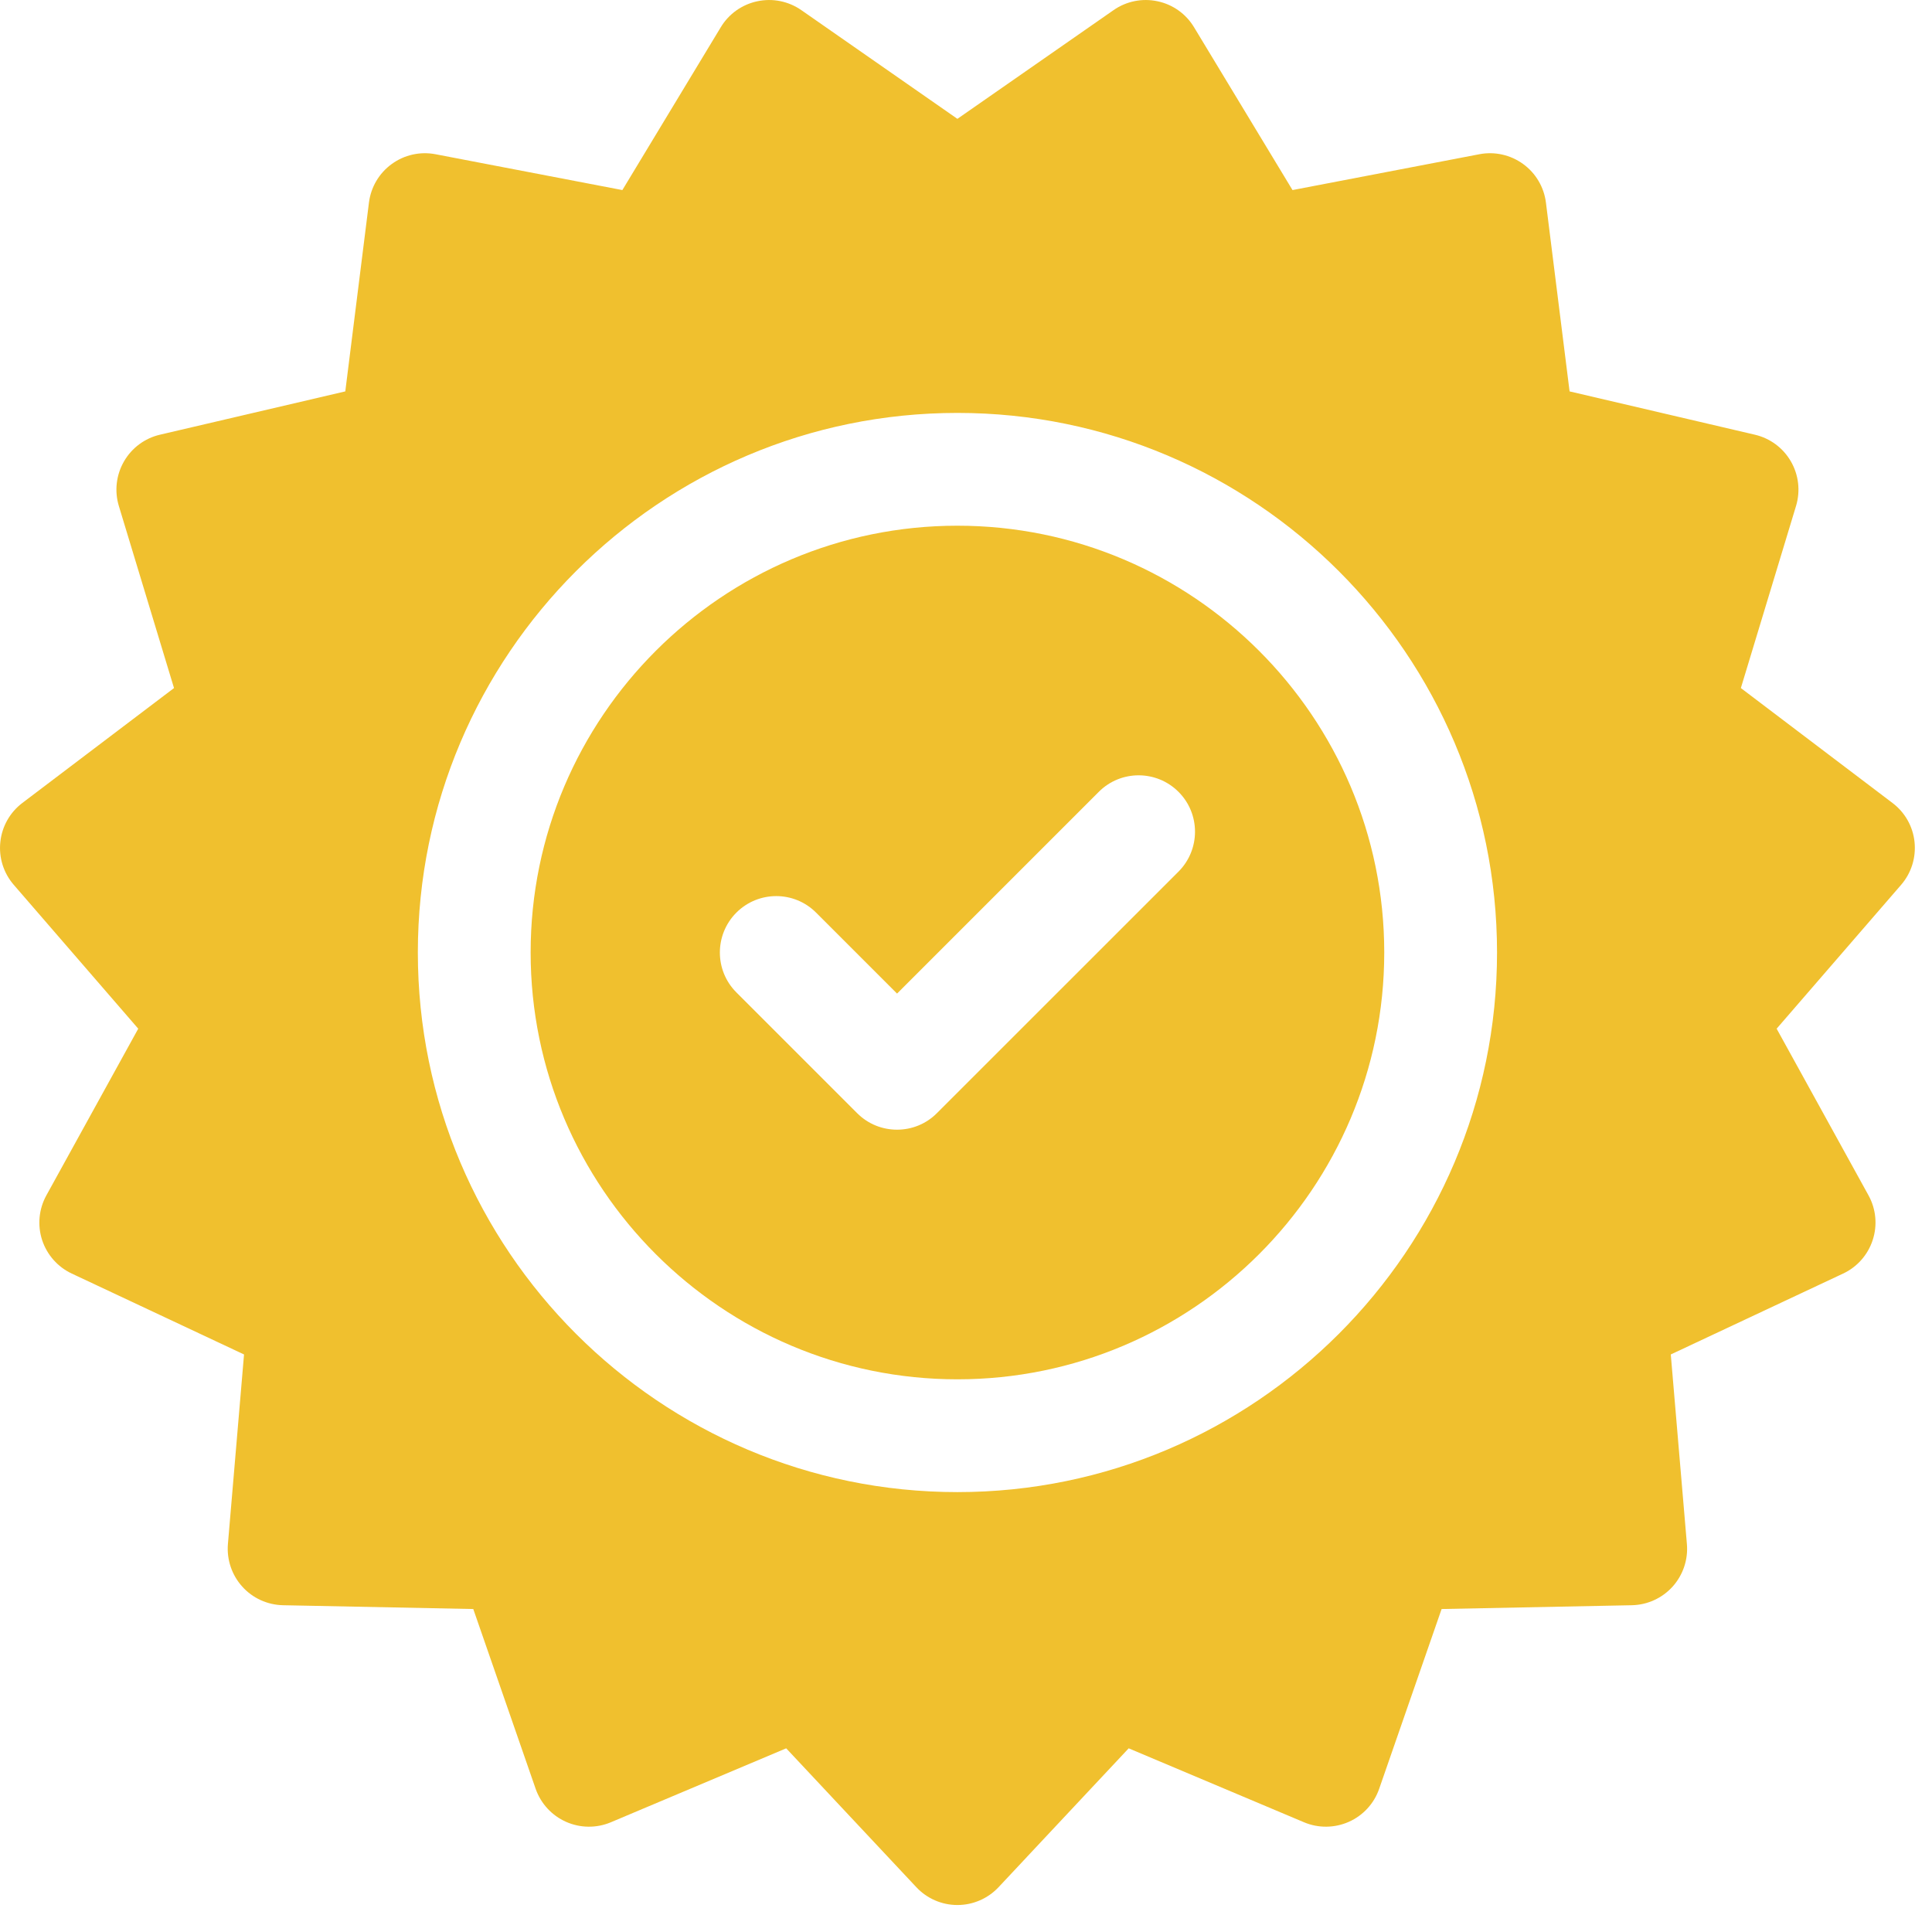
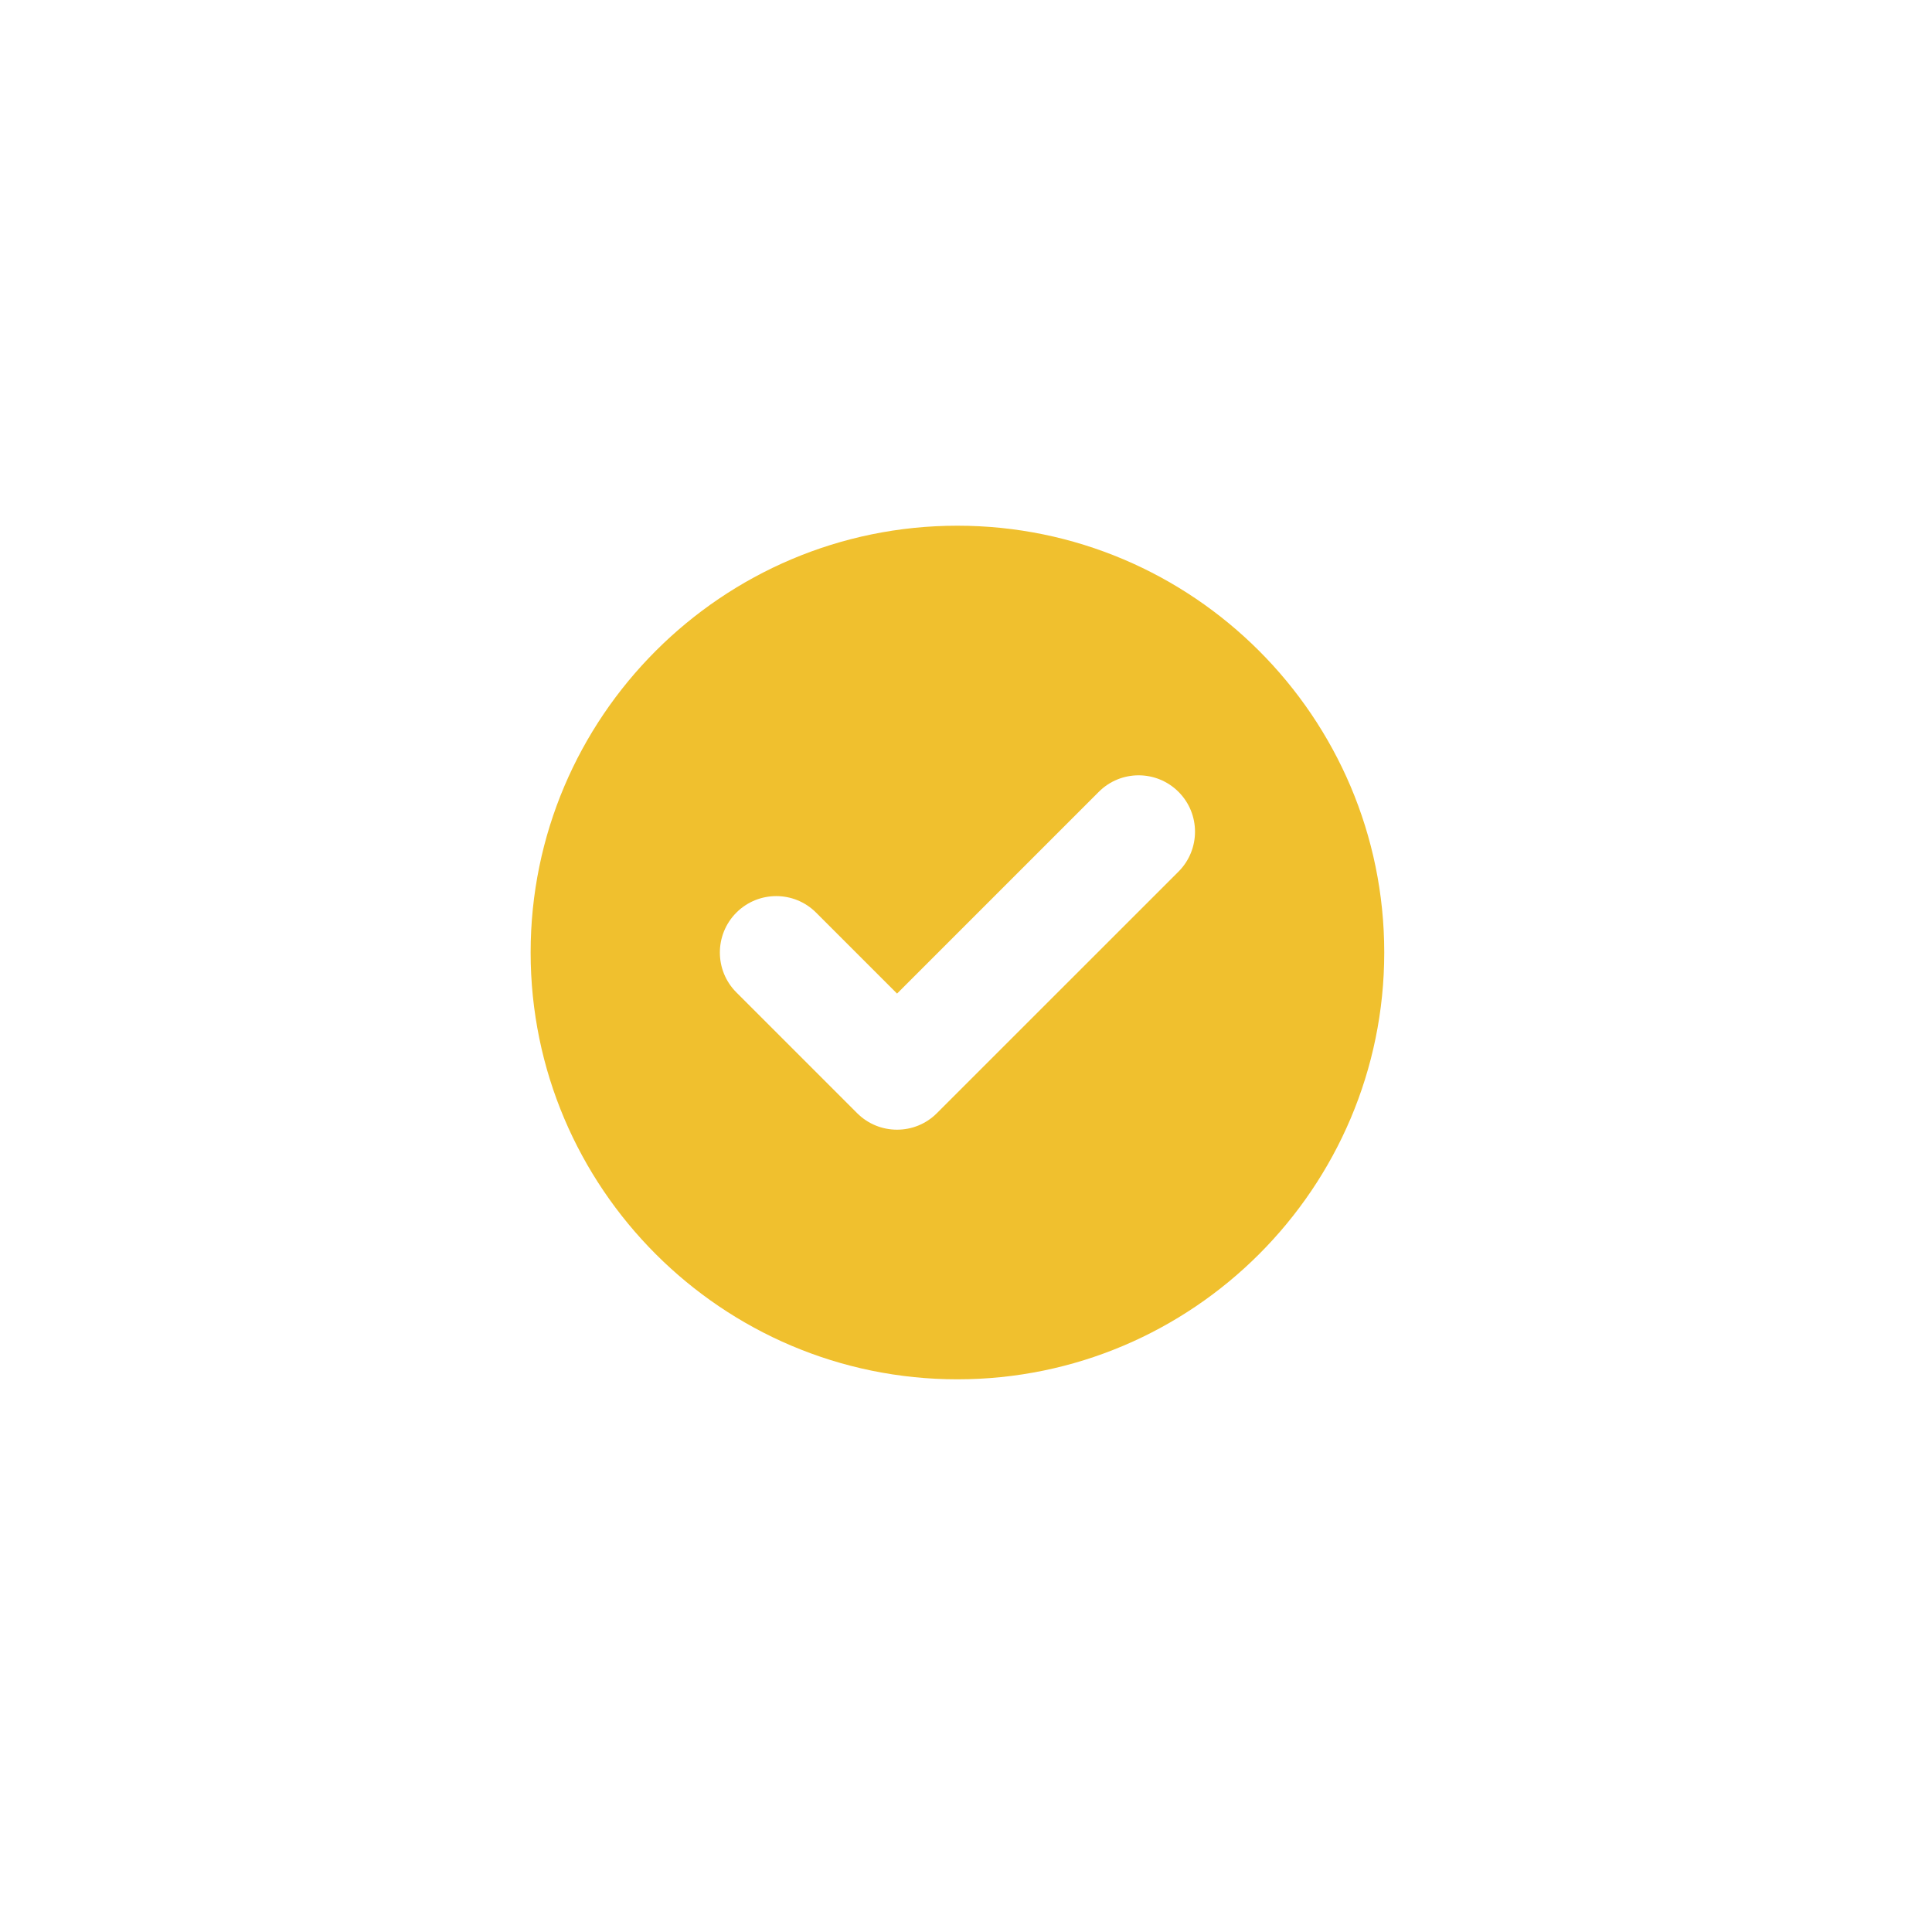
<svg xmlns="http://www.w3.org/2000/svg" width="29" height="29" viewBox="0 0 29 29" fill="none">
-   <path d="M28.738 12.639C28.714 12.406 28.594 12.194 28.407 12.053L26.131 10.328L26.959 7.595C27.027 7.371 26.999 7.129 26.882 6.926C26.765 6.723 26.569 6.578 26.341 6.525L23.56 5.875L23.205 3.041C23.176 2.809 23.052 2.599 22.863 2.462C22.673 2.324 22.435 2.271 22.206 2.315L19.401 2.853L17.923 0.409C17.802 0.208 17.604 0.067 17.375 0.019C17.146 -0.03 16.907 0.018 16.715 0.152L14.371 1.784L12.028 0.152C11.835 0.018 11.597 -0.03 11.368 0.019C11.139 0.067 10.94 0.208 10.819 0.409L9.342 2.853L6.537 2.315C6.307 2.271 6.069 2.324 5.88 2.462C5.691 2.599 5.567 2.809 5.538 3.041L5.183 5.875L2.401 6.525C2.173 6.578 1.978 6.723 1.861 6.926C1.744 7.129 1.716 7.371 1.784 7.595L2.612 10.328L0.335 12.053C0.149 12.194 0.029 12.406 0.005 12.639C-0.02 12.872 0.053 13.104 0.206 13.281L2.075 15.441L0.696 17.943C0.583 18.148 0.56 18.39 0.632 18.613C0.705 18.835 0.866 19.018 1.078 19.117L3.663 20.331L3.421 23.177C3.402 23.41 3.479 23.641 3.636 23.815C3.792 23.989 4.014 24.09 4.248 24.095L7.104 24.152L8.04 26.85C8.117 27.071 8.282 27.251 8.496 27.346C8.709 27.441 8.953 27.444 9.169 27.353L11.801 26.243L13.754 28.327C13.914 28.498 14.137 28.595 14.371 28.595C14.605 28.595 14.829 28.498 14.989 28.327L16.942 26.243L19.574 27.353C19.79 27.444 20.033 27.441 20.247 27.346C20.461 27.251 20.626 27.071 20.702 26.85L21.639 24.152L24.495 24.095C24.729 24.09 24.95 23.989 25.107 23.815C25.263 23.641 25.341 23.41 25.321 23.177L25.079 20.331L27.665 19.117C27.877 19.018 28.038 18.835 28.11 18.613C28.183 18.39 28.16 18.148 28.047 17.943L26.668 15.441L28.537 13.281C28.69 13.104 28.762 12.872 28.738 12.639ZM14.371 22.397C9.905 22.397 6.272 18.764 6.272 14.297C6.272 9.831 9.905 6.198 14.371 6.198C18.837 6.198 22.471 9.831 22.471 14.297C22.471 18.764 18.837 22.397 14.371 22.397Z" fill="#F0C02E" />
  <path d="M14.371 7.891C10.839 7.891 7.965 10.765 7.965 14.297C7.965 17.83 10.839 20.704 14.371 20.704C17.904 20.704 20.778 17.83 20.778 14.297C20.778 10.765 17.904 7.891 14.371 7.891ZM17.69 13.083L14.063 16.709C13.898 16.875 13.681 16.957 13.465 16.957C13.248 16.957 13.032 16.875 12.866 16.709L11.053 14.896C10.723 14.566 10.723 14.03 11.053 13.699C11.384 13.368 11.92 13.368 12.25 13.699L13.465 14.914L16.493 11.886C16.823 11.555 17.359 11.555 17.69 11.886C18.02 12.216 18.02 12.752 17.69 13.083Z" fill="#F0C02E" />
</svg>